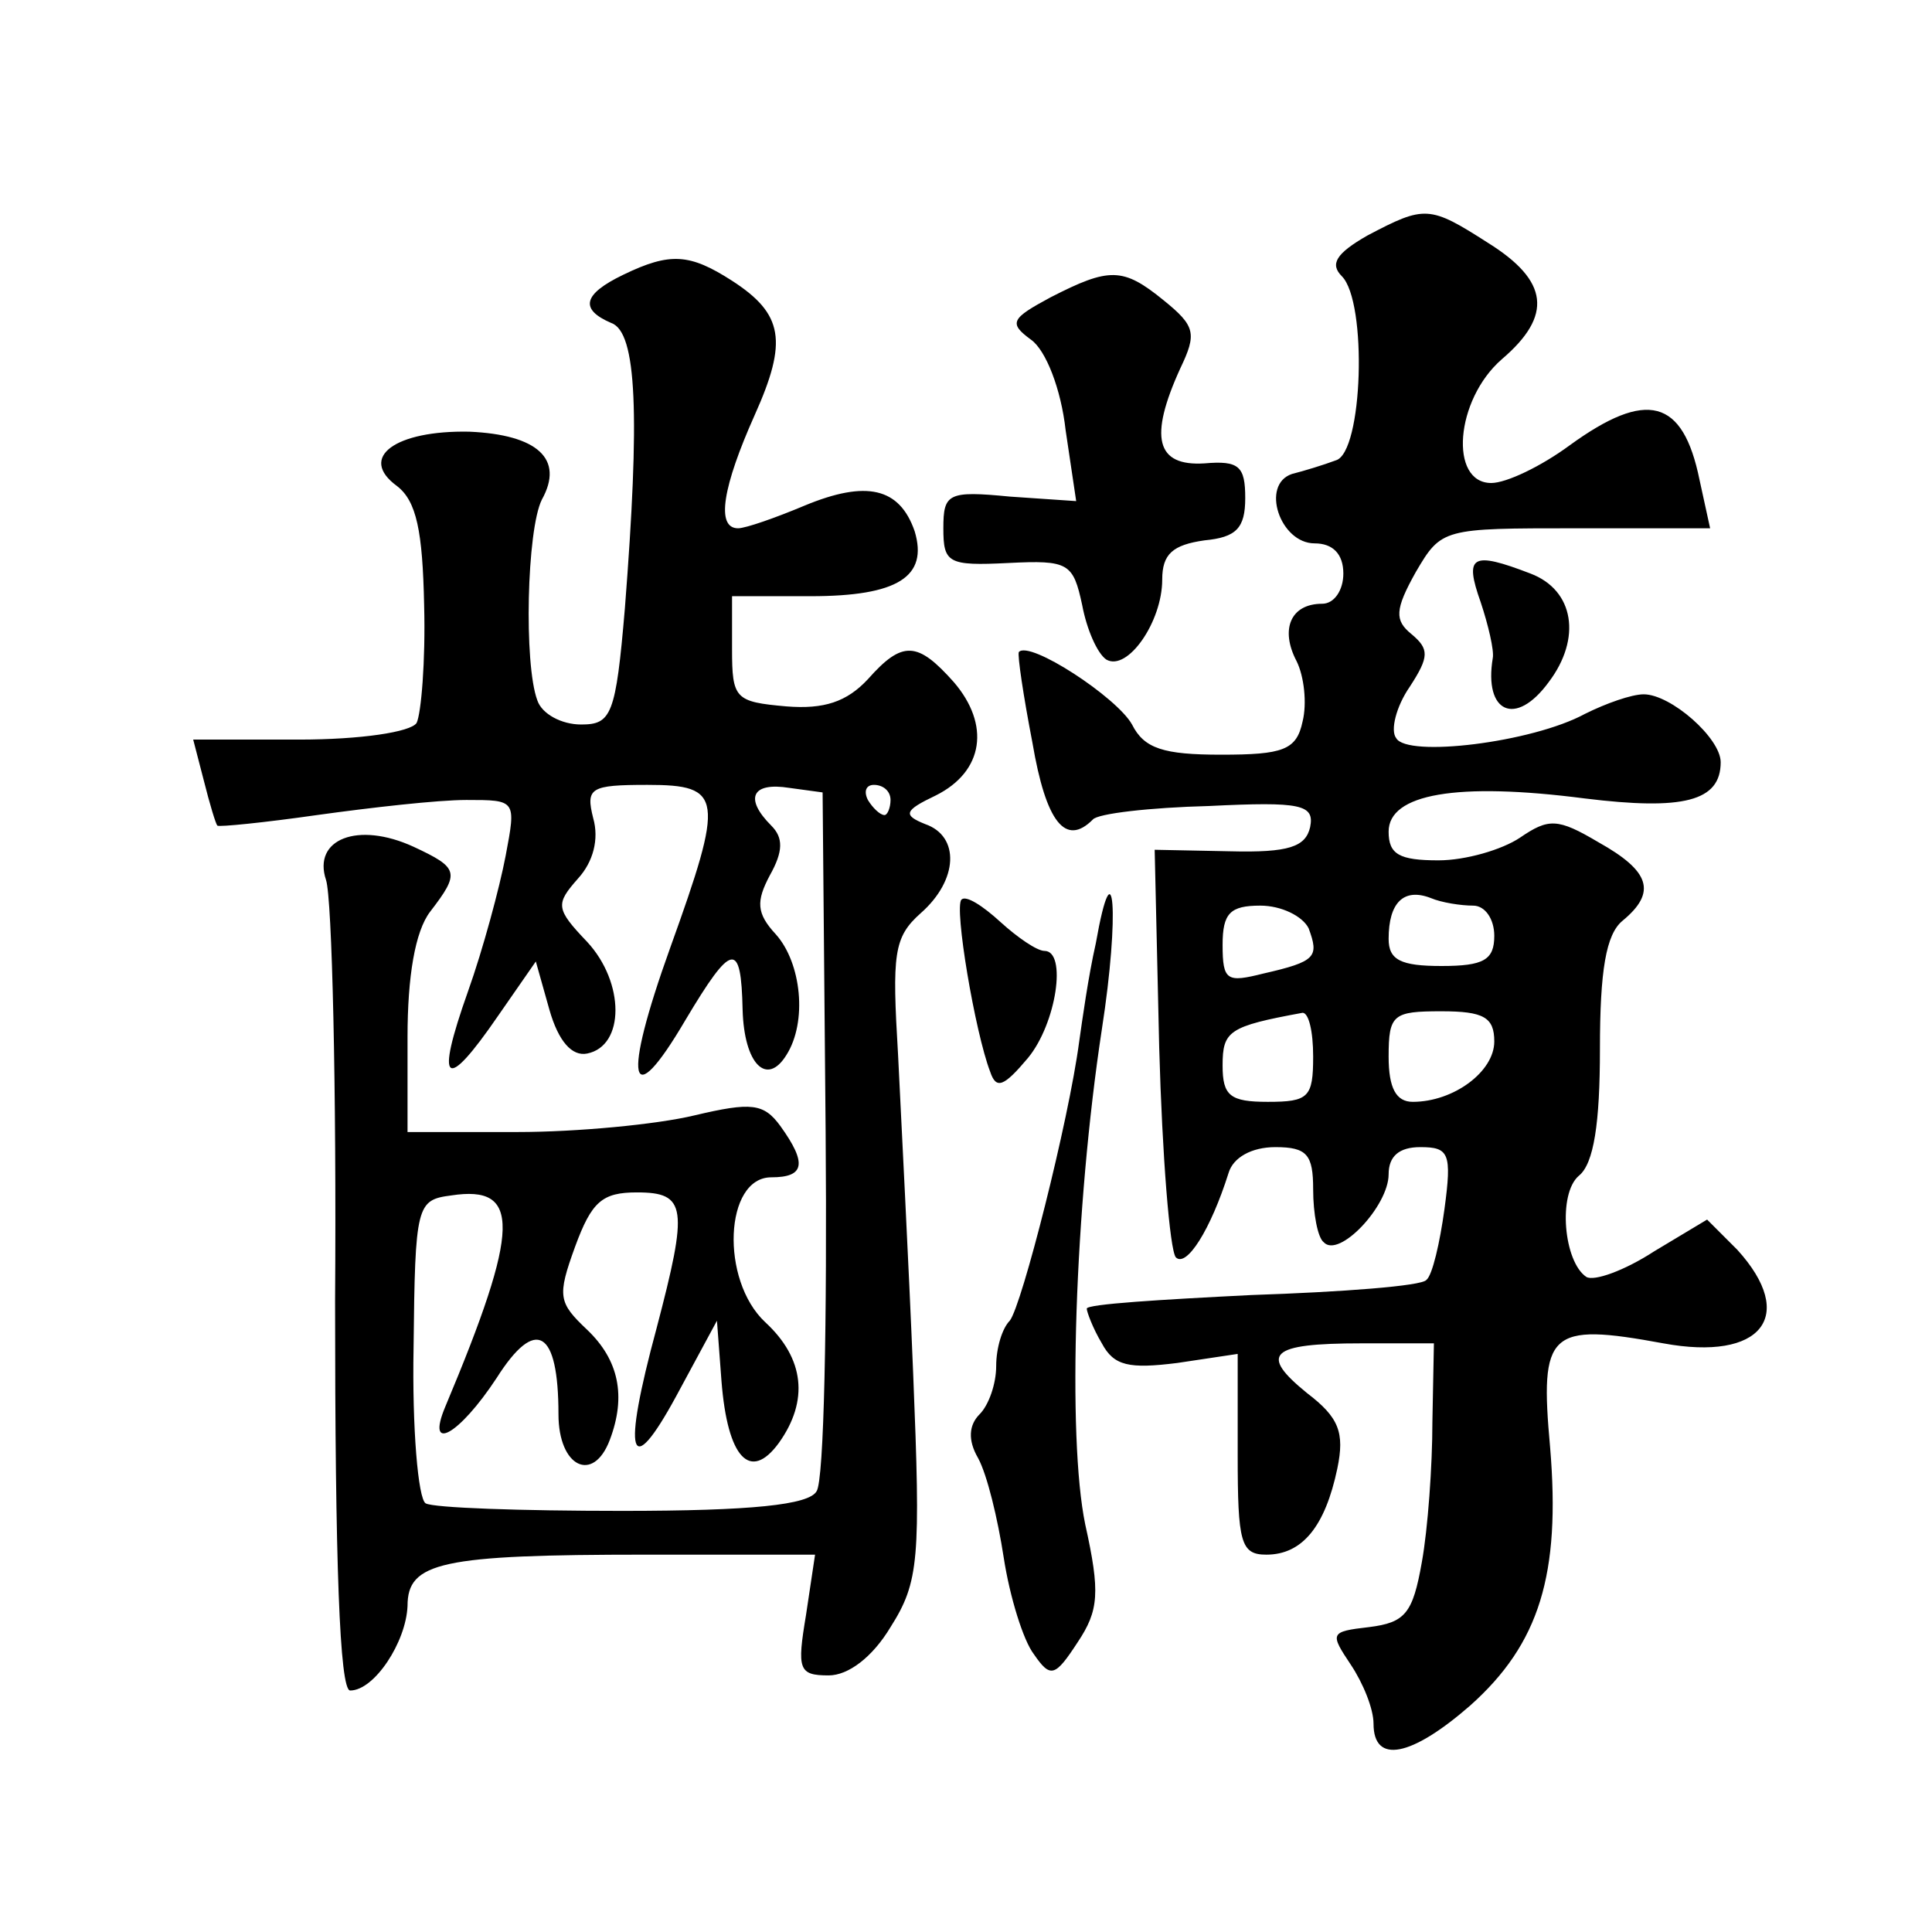
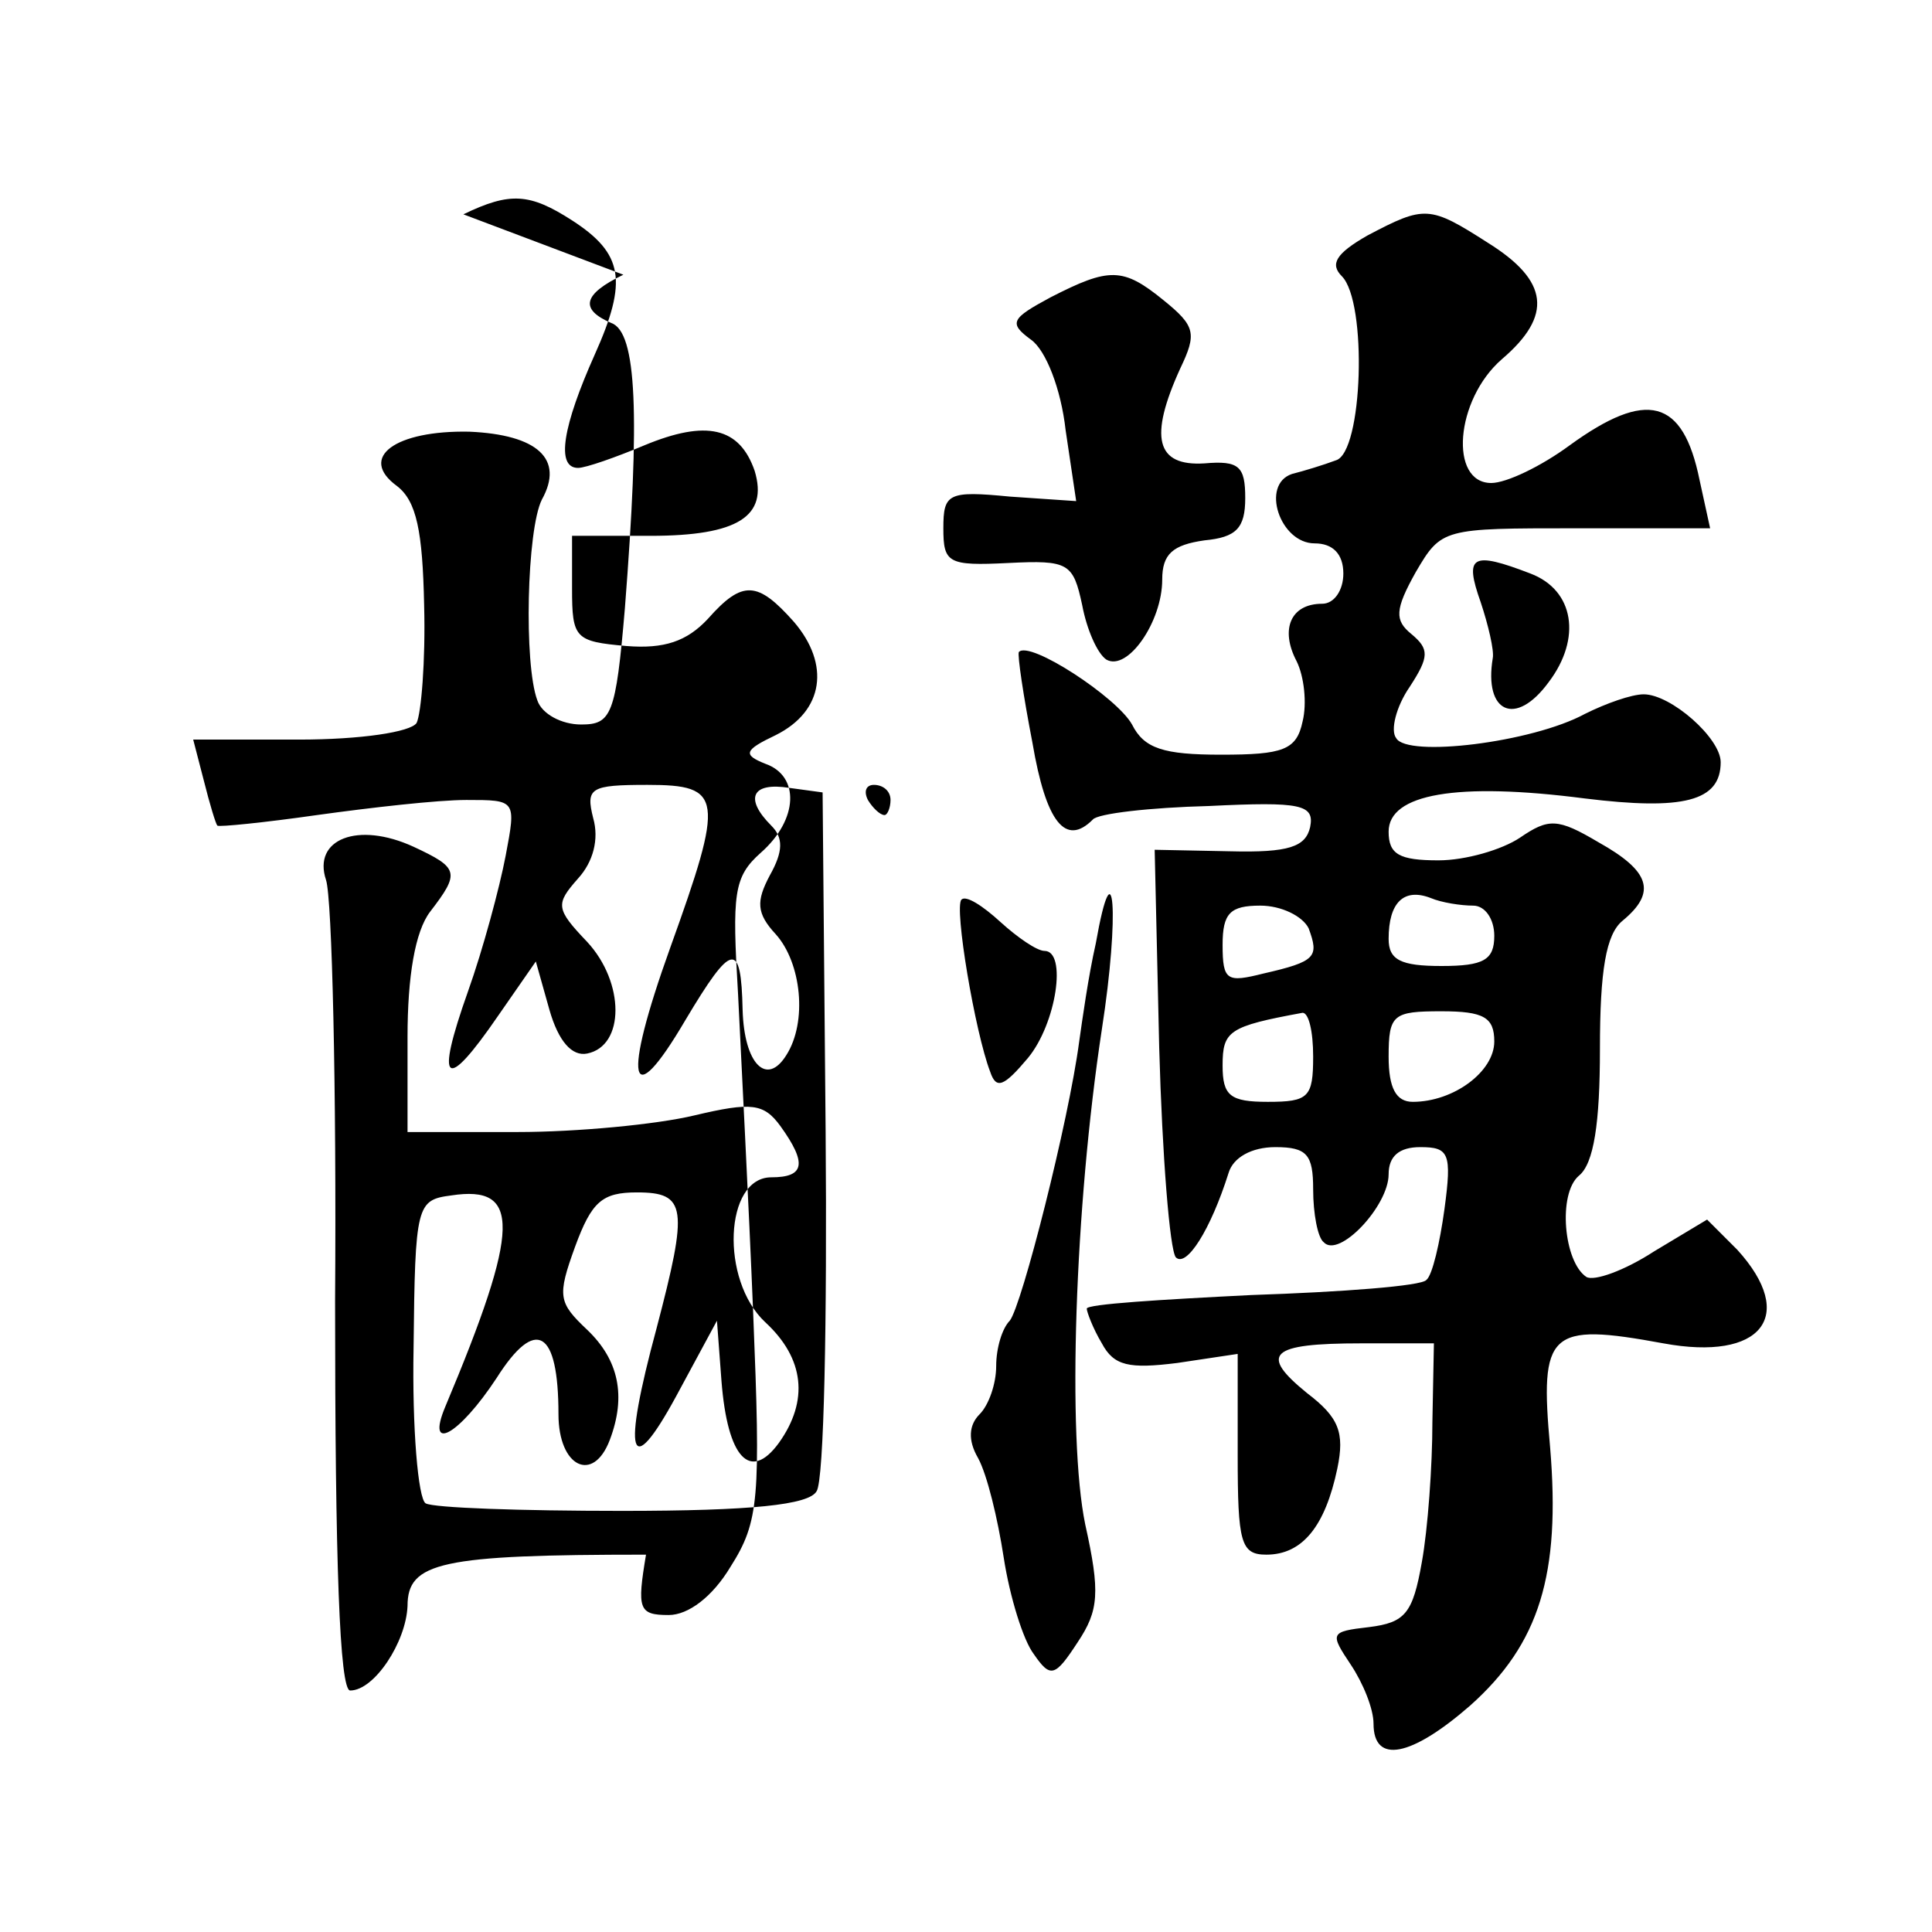
<svg xmlns="http://www.w3.org/2000/svg" version="1.0" width="128pt" height="128pt" viewBox="0 0 128 128" preserveAspectRatio="xMidYMid meet">
  <g transform="translate(0,128) scale(0.1,-0.1)" fill="#0" stroke="none">
-     <path d="M906 1124 c-21 -12 -25 -19 -17 -27 17 -17 14 -117 -4 -122 -8 -3 -21 -7 -29 -9 -21 -7 -8 -46 15 -46 12 0 19 -7 19 -20 0 -11 -6 -20 -14 -20 -21 0 -28 -17 -17 -38 5 -10 7 -28 4 -40 -4 -19 -13 -22 -54 -22 -38 0 -51 4 -59 20 -10 18 -68 56 -75 48 -1 -2 3 -29 9 -60 9 -53 22 -69 40 -51 3 4 38 8 77 9 61 3 70 1 67 -14 -3 -13 -14 -17 -53 -16 l-50 1 3 -131 c2 -72 7 -134 11 -139 7 -7 23 18 35 56 3 10 15 17 31 17 21 0 25 -5 25 -28 0 -16 3 -32 7 -35 10 -11 43 24 43 45 0 12 7 18 21 18 19 0 21 -4 16 -41 -3 -22 -8 -44 -12 -47 -3 -4 -56 -8 -116 -10 -60 -3 -109 -6 -109 -9 0 -2 4 -13 10 -23 8 -15 18 -17 50 -13 l40 6 0 -67 c0 -58 2 -66 19 -66 24 0 39 19 47 57 5 24 1 34 -20 50 -32 26 -25 33 36 33 l48 0 -1 -52 c0 -29 -3 -71 -7 -93 -6 -34 -11 -40 -35 -43 -26 -3 -26 -4 -12 -25 8 -12 15 -29 15 -39 0 -27 25 -22 64 12 46 41 60 87 53 171 -7 77 -1 83 75 69 65 -12 89 18 49 62 l-20 20 -35 -21 c-20 -13 -40 -20 -45 -17 -15 10 -19 55 -5 67 10 8 14 35 14 84 0 52 4 76 15 85 23 19 18 33 -16 52 -27 16 -33 16 -52 3 -12 -8 -36 -15 -54 -15 -26 0 -33 4 -33 19 0 25 45 33 130 22 65 -8 90 -2 90 24 0 16 -33 45 -51 45 -8 0 -25 -6 -39 -13 -35 -19 -118 -29 -125 -16 -4 5 0 21 9 34 13 20 13 25 1 35 -11 9 -11 16 3 41 17 29 18 29 106 29 l89 0 -7 32 c-11 54 -35 60 -86 23 -19 -14 -42 -25 -52 -25 -28 0 -24 55 7 82 34 29 31 52 -9 77 -39 25 -42 25 -80 5z m70 -444 c8 0 14 -9 14 -20 0 -16 -7 -20 -35 -20 -27 0 -35 4 -35 18 0 24 10 34 28 27 7 -3 20 -5 28 -5z m-109 -15 c7 -19 5 -22 -30 -30 -24 -6 -27 -5 -27 19 0 21 5 26 25 26 14 0 28 -7 32 -15z m3 -85 c0 -27 -3 -30 -30 -30 -25 0 -30 4 -30 24 0 23 4 26 53 35 4 0 7 -12 7 -29z m120 10 c0 -20 -27 -40 -54 -40 -11 0 -16 9 -16 30 0 28 3 30 35 30 28 0 35 -4 35 -20z M413 1098 c-27 -13 -29 -23 -8 -32 17 -6 19 -61 9 -189 -6 -71 -9 -77 -29 -77 -13 0 -26 7 -29 16 -9 24 -7 113 3 133 15 27 -3 43 -48 45 -49 1 -74 -17 -48 -36 13 -10 17 -30 18 -79 1 -37 -2 -72 -5 -78 -4 -6 -37 -11 -78 -11 l-70 0 7 -27 c4 -16 8 -29 9 -30 1 -1 31 2 66 7 36 5 80 10 99 10 33 0 33 0 26 -37 -4 -21 -15 -62 -25 -90 -22 -62 -15 -67 20 -16 l25 36 9 -32 c6 -21 15 -31 25 -29 25 5 25 47 0 74 -21 22 -21 25 -6 42 10 11 14 26 10 40 -5 20 -2 22 36 22 50 0 51 -8 15 -108 -32 -89 -27 -111 10 -48 31 52 37 53 38 7 1 -36 16 -51 29 -30 14 22 10 61 -7 80 -13 14 -13 22 -4 39 9 16 9 25 1 33 -18 18 -13 29 12 25 l22 -3 2 -225 c1 -124 -1 -231 -6 -238 -5 -9 -43 -13 -129 -13 -67 0 -125 2 -130 5 -5 3 -9 50 -8 103 1 95 2 98 25 101 46 7 46 -21 -4 -140 -13 -31 9 -19 34 19 26 41 41 32 41 -24 0 -35 23 -46 34 -17 11 29 6 53 -15 73 -19 18 -20 22 -8 55 11 30 18 36 41 36 33 0 34 -10 13 -90 -23 -85 -18 -102 13 -45 l27 50 3 -40 c4 -51 19 -67 38 -41 20 28 17 56 -9 80 -30 28 -27 96 4 96 22 0 24 9 6 34 -11 15 -19 16 -57 7 -25 -6 -78 -11 -117 -11 l-73 0 0 63 c0 40 5 70 15 83 20 26 19 29 -11 43 -37 17 -67 5 -58 -22 4 -12 7 -138 6 -279 0 -173 3 -258 10 -258 16 0 37 32 38 56 0 29 22 34 158 34 l112 0 -6 -40 c-6 -36 -5 -40 15 -40 13 0 29 12 41 32 19 30 20 45 15 168 -3 74 -8 169 -10 211 -4 67 -3 78 15 94 25 22 26 51 3 59 -15 6 -14 9 7 19 32 16 36 47 12 75 -24 27 -34 28 -57 2 -14 -15 -29 -20 -54 -18 -34 3 -36 5 -36 38 l0 35 52 0 c58 0 78 13 69 43 -10 29 -32 34 -73 17 -19 -8 -39 -15 -44 -15 -15 0 -10 28 11 75 22 49 19 67 -15 89 -28 18 -41 19 -72 4z m177 -348 c0 -5 -2 -10 -4 -10 -3 0 -8 5 -11 10 -3 6 -1 10 4 10 6 0 11 -4 11 -10z M696 1083 c-26 -14 -28 -17 -13 -28 10 -7 20 -33 23 -60 l7 -47 -44 3 c-41 4 -44 2 -44 -21 0 -23 3 -25 43 -23 40 2 43 0 49 -28 3 -16 10 -32 16 -36 14 -8 37 25 37 53 0 17 7 23 28 26 21 2 27 8 27 28 0 21 -4 25 -27 23 -32 -2 -37 17 -16 63 11 23 10 28 -11 45 -27 22 -36 22 -75 2z M981 881 c5 -15 9 -32 8 -37 -6 -36 15 -46 37 -16 22 29 17 61 -12 72 -39 15 -44 12 -33 -19z M637 684 c-5 -5 9 -88 19 -114 4 -12 9 -10 25 9 19 23 26 71 11 71 -5 0 -18 9 -29 19 -12 11 -23 18 -26 15z M726 655 c-5 -22 -9 -51 -11 -65 -7 -53 -38 -175 -46 -185 -5 -5 -9 -18 -9 -30 0 -12 -5 -26 -11 -32 -7 -7 -8 -17 -1 -29 6 -11 13 -40 17 -66 4 -26 13 -55 20 -64 11 -16 14 -15 29 8 14 21 15 33 5 78 -12 58 -7 210 11 328 12 77 8 125 -4 57z" />
+     <path d="M906 1124 c-21 -12 -25 -19 -17 -27 17 -17 14 -117 -4 -122 -8 -3 -21 -7 -29 -9 -21 -7 -8 -46 15 -46 12 0 19 -7 19 -20 0 -11 -6 -20 -14 -20 -21 0 -28 -17 -17 -38 5 -10 7 -28 4 -40 -4 -19 -13 -22 -54 -22 -38 0 -51 4 -59 20 -10 18 -68 56 -75 48 -1 -2 3 -29 9 -60 9 -53 22 -69 40 -51 3 4 38 8 77 9 61 3 70 1 67 -14 -3 -13 -14 -17 -53 -16 l-50 1 3 -131 c2 -72 7 -134 11 -139 7 -7 23 18 35 56 3 10 15 17 31 17 21 0 25 -5 25 -28 0 -16 3 -32 7 -35 10 -11 43 24 43 45 0 12 7 18 21 18 19 0 21 -4 16 -41 -3 -22 -8 -44 -12 -47 -3 -4 -56 -8 -116 -10 -60 -3 -109 -6 -109 -9 0 -2 4 -13 10 -23 8 -15 18 -17 50 -13 l40 6 0 -67 c0 -58 2 -66 19 -66 24 0 39 19 47 57 5 24 1 34 -20 50 -32 26 -25 33 36 33 l48 0 -1 -52 c0 -29 -3 -71 -7 -93 -6 -34 -11 -40 -35 -43 -26 -3 -26 -4 -12 -25 8 -12 15 -29 15 -39 0 -27 25 -22 64 12 46 41 60 87 53 171 -7 77 -1 83 75 69 65 -12 89 18 49 62 l-20 20 -35 -21 c-20 -13 -40 -20 -45 -17 -15 10 -19 55 -5 67 10 8 14 35 14 84 0 52 4 76 15 85 23 19 18 33 -16 52 -27 16 -33 16 -52 3 -12 -8 -36 -15 -54 -15 -26 0 -33 4 -33 19 0 25 45 33 130 22 65 -8 90 -2 90 24 0 16 -33 45 -51 45 -8 0 -25 -6 -39 -13 -35 -19 -118 -29 -125 -16 -4 5 0 21 9 34 13 20 13 25 1 35 -11 9 -11 16 3 41 17 29 18 29 106 29 l89 0 -7 32 c-11 54 -35 60 -86 23 -19 -14 -42 -25 -52 -25 -28 0 -24 55 7 82 34 29 31 52 -9 77 -39 25 -42 25 -80 5z m70 -444 c8 0 14 -9 14 -20 0 -16 -7 -20 -35 -20 -27 0 -35 4 -35 18 0 24 10 34 28 27 7 -3 20 -5 28 -5z m-109 -15 c7 -19 5 -22 -30 -30 -24 -6 -27 -5 -27 19 0 21 5 26 25 26 14 0 28 -7 32 -15z m3 -85 c0 -27 -3 -30 -30 -30 -25 0 -30 4 -30 24 0 23 4 26 53 35 4 0 7 -12 7 -29z m120 10 c0 -20 -27 -40 -54 -40 -11 0 -16 9 -16 30 0 28 3 30 35 30 28 0 35 -4 35 -20z M413 1098 c-27 -13 -29 -23 -8 -32 17 -6 19 -61 9 -189 -6 -71 -9 -77 -29 -77 -13 0 -26 7 -29 16 -9 24 -7 113 3 133 15 27 -3 43 -48 45 -49 1 -74 -17 -48 -36 13 -10 17 -30 18 -79 1 -37 -2 -72 -5 -78 -4 -6 -37 -11 -78 -11 l-70 0 7 -27 c4 -16 8 -29 9 -30 1 -1 31 2 66 7 36 5 80 10 99 10 33 0 33 0 26 -37 -4 -21 -15 -62 -25 -90 -22 -62 -15 -67 20 -16 l25 36 9 -32 c6 -21 15 -31 25 -29 25 5 25 47 0 74 -21 22 -21 25 -6 42 10 11 14 26 10 40 -5 20 -2 22 36 22 50 0 51 -8 15 -108 -32 -89 -27 -111 10 -48 31 52 37 53 38 7 1 -36 16 -51 29 -30 14 22 10 61 -7 80 -13 14 -13 22 -4 39 9 16 9 25 1 33 -18 18 -13 29 12 25 l22 -3 2 -225 c1 -124 -1 -231 -6 -238 -5 -9 -43 -13 -129 -13 -67 0 -125 2 -130 5 -5 3 -9 50 -8 103 1 95 2 98 25 101 46 7 46 -21 -4 -140 -13 -31 9 -19 34 19 26 41 41 32 41 -24 0 -35 23 -46 34 -17 11 29 6 53 -15 73 -19 18 -20 22 -8 55 11 30 18 36 41 36 33 0 34 -10 13 -90 -23 -85 -18 -102 13 -45 l27 50 3 -40 c4 -51 19 -67 38 -41 20 28 17 56 -9 80 -30 28 -27 96 4 96 22 0 24 9 6 34 -11 15 -19 16 -57 7 -25 -6 -78 -11 -117 -11 l-73 0 0 63 c0 40 5 70 15 83 20 26 19 29 -11 43 -37 17 -67 5 -58 -22 4 -12 7 -138 6 -279 0 -173 3 -258 10 -258 16 0 37 32 38 56 0 29 22 34 158 34 c-6 -36 -5 -40 15 -40 13 0 29 12 41 32 19 30 20 45 15 168 -3 74 -8 169 -10 211 -4 67 -3 78 15 94 25 22 26 51 3 59 -15 6 -14 9 7 19 32 16 36 47 12 75 -24 27 -34 28 -57 2 -14 -15 -29 -20 -54 -18 -34 3 -36 5 -36 38 l0 35 52 0 c58 0 78 13 69 43 -10 29 -32 34 -73 17 -19 -8 -39 -15 -44 -15 -15 0 -10 28 11 75 22 49 19 67 -15 89 -28 18 -41 19 -72 4z m177 -348 c0 -5 -2 -10 -4 -10 -3 0 -8 5 -11 10 -3 6 -1 10 4 10 6 0 11 -4 11 -10z M696 1083 c-26 -14 -28 -17 -13 -28 10 -7 20 -33 23 -60 l7 -47 -44 3 c-41 4 -44 2 -44 -21 0 -23 3 -25 43 -23 40 2 43 0 49 -28 3 -16 10 -32 16 -36 14 -8 37 25 37 53 0 17 7 23 28 26 21 2 27 8 27 28 0 21 -4 25 -27 23 -32 -2 -37 17 -16 63 11 23 10 28 -11 45 -27 22 -36 22 -75 2z M981 881 c5 -15 9 -32 8 -37 -6 -36 15 -46 37 -16 22 29 17 61 -12 72 -39 15 -44 12 -33 -19z M637 684 c-5 -5 9 -88 19 -114 4 -12 9 -10 25 9 19 23 26 71 11 71 -5 0 -18 9 -29 19 -12 11 -23 18 -26 15z M726 655 c-5 -22 -9 -51 -11 -65 -7 -53 -38 -175 -46 -185 -5 -5 -9 -18 -9 -30 0 -12 -5 -26 -11 -32 -7 -7 -8 -17 -1 -29 6 -11 13 -40 17 -66 4 -26 13 -55 20 -64 11 -16 14 -15 29 8 14 21 15 33 5 78 -12 58 -7 210 11 328 12 77 8 125 -4 57z" />
  </g>
</svg>